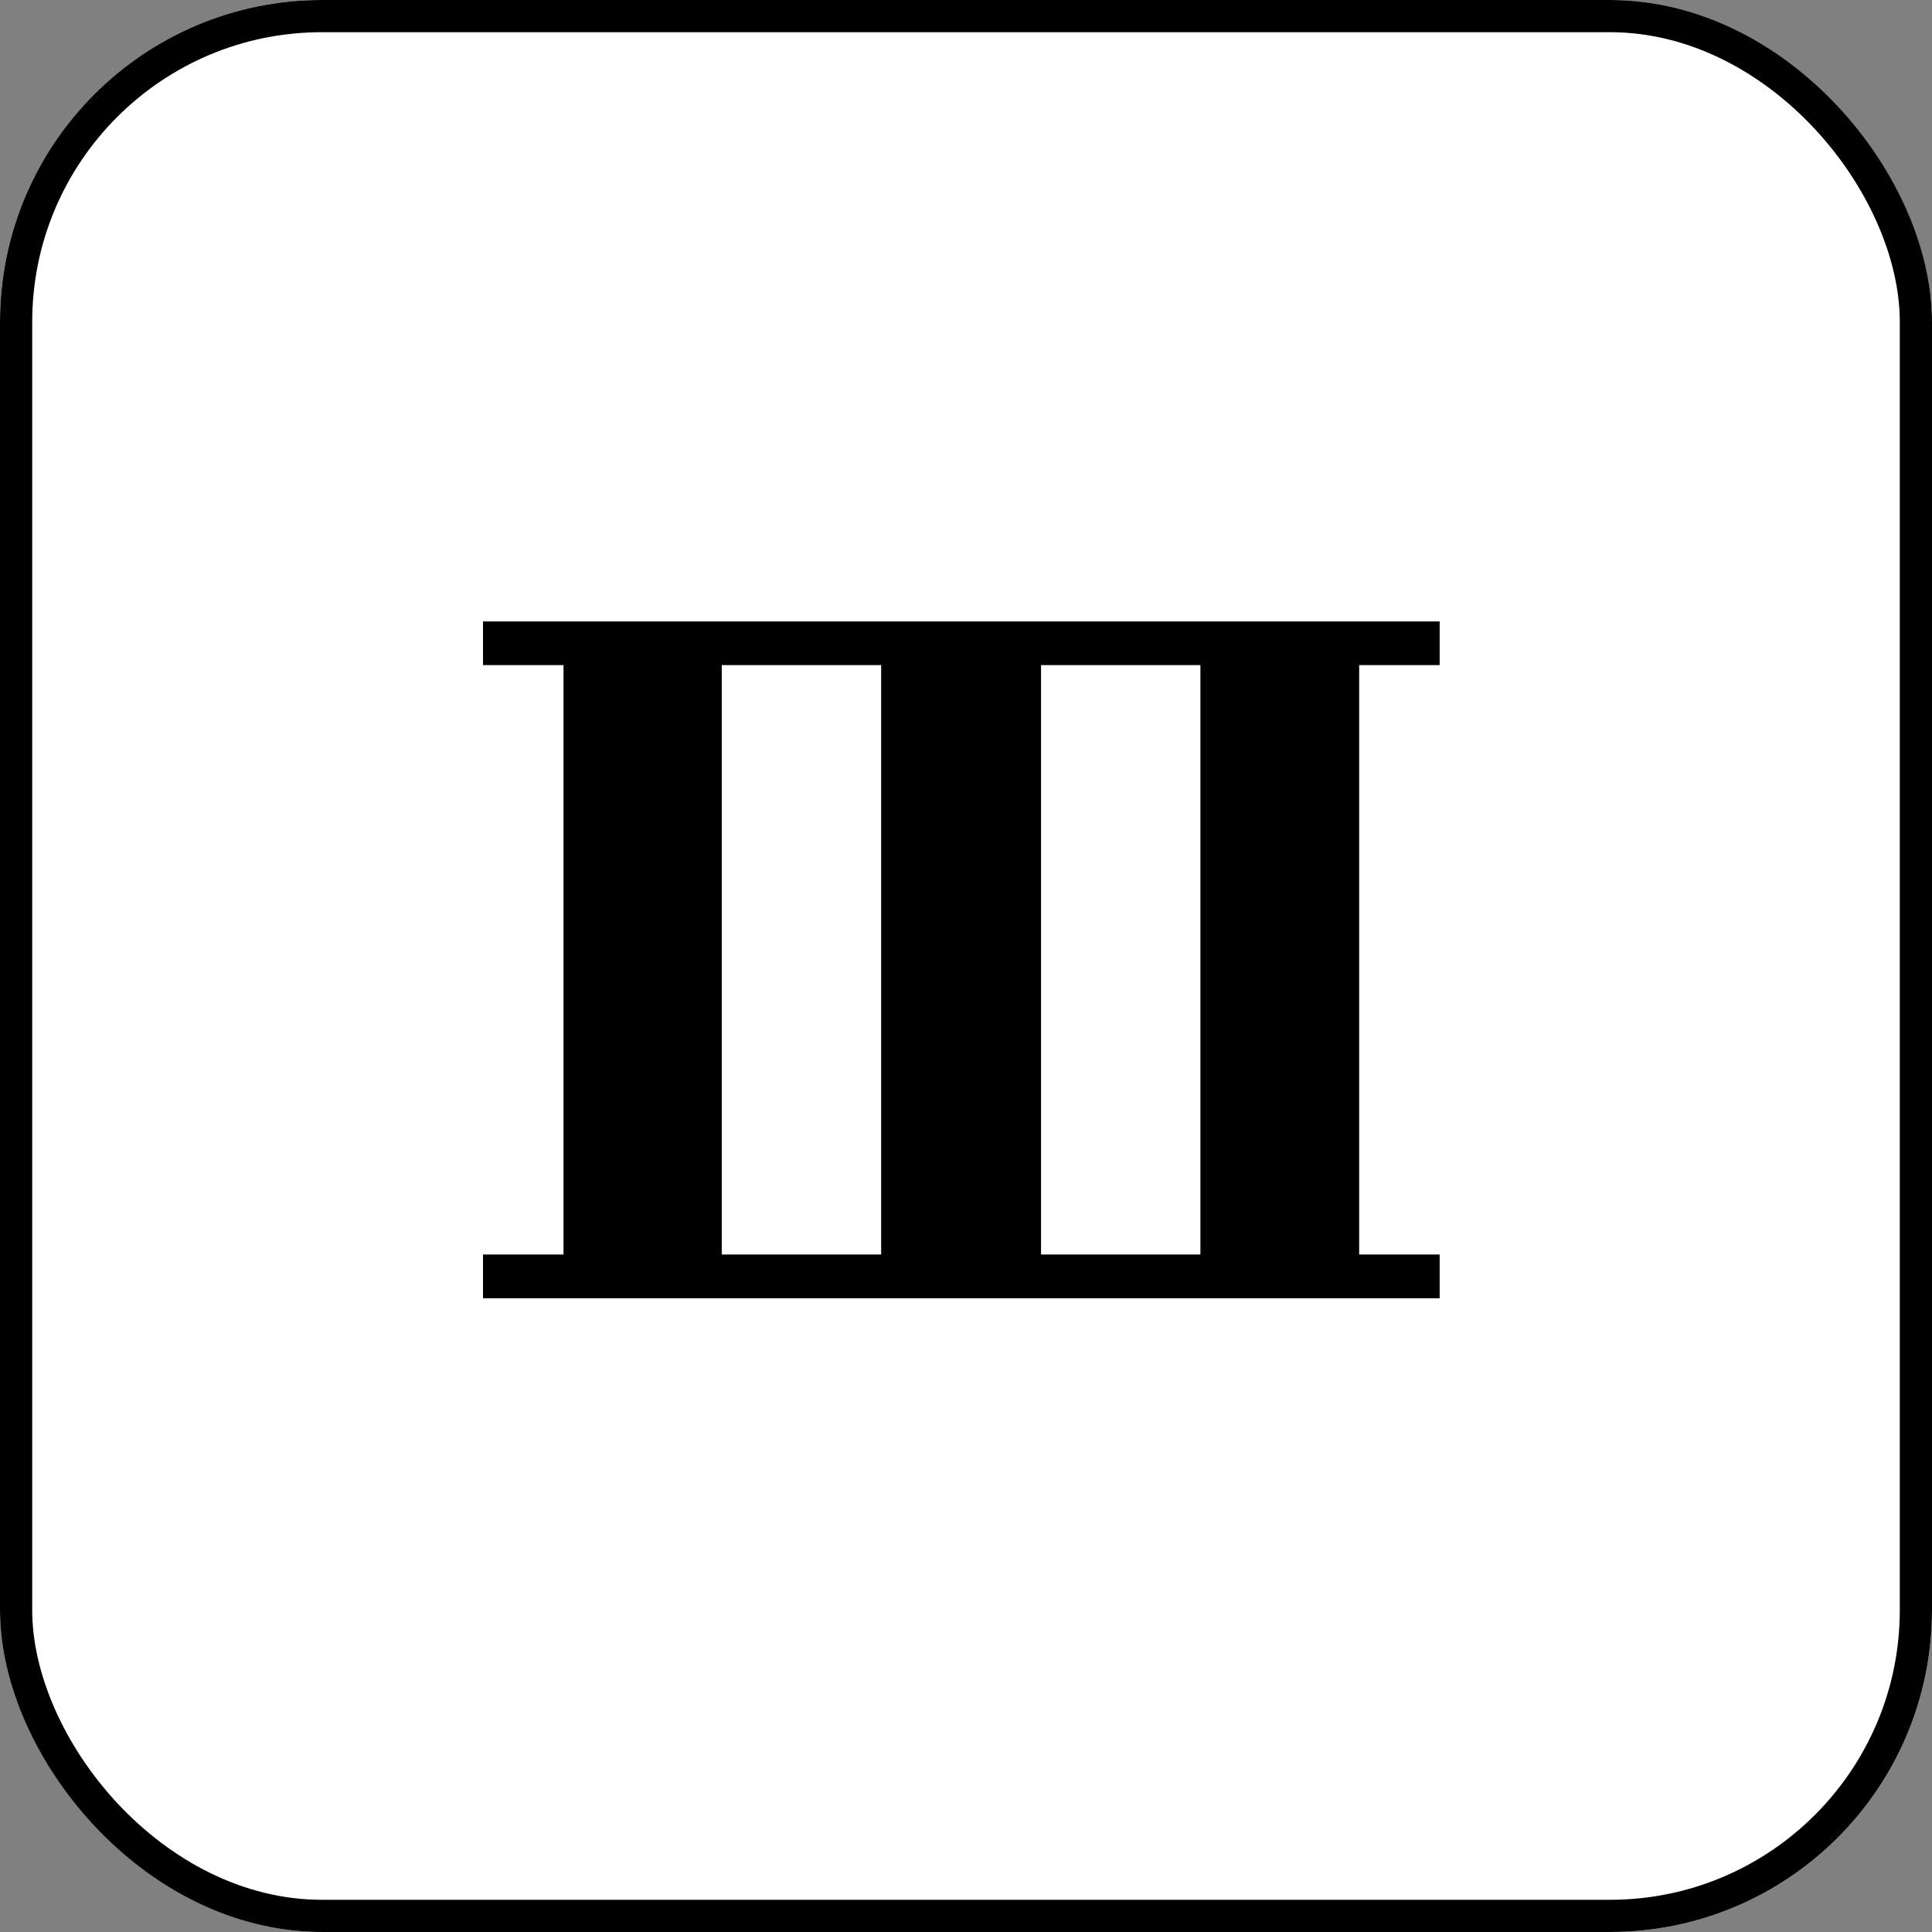
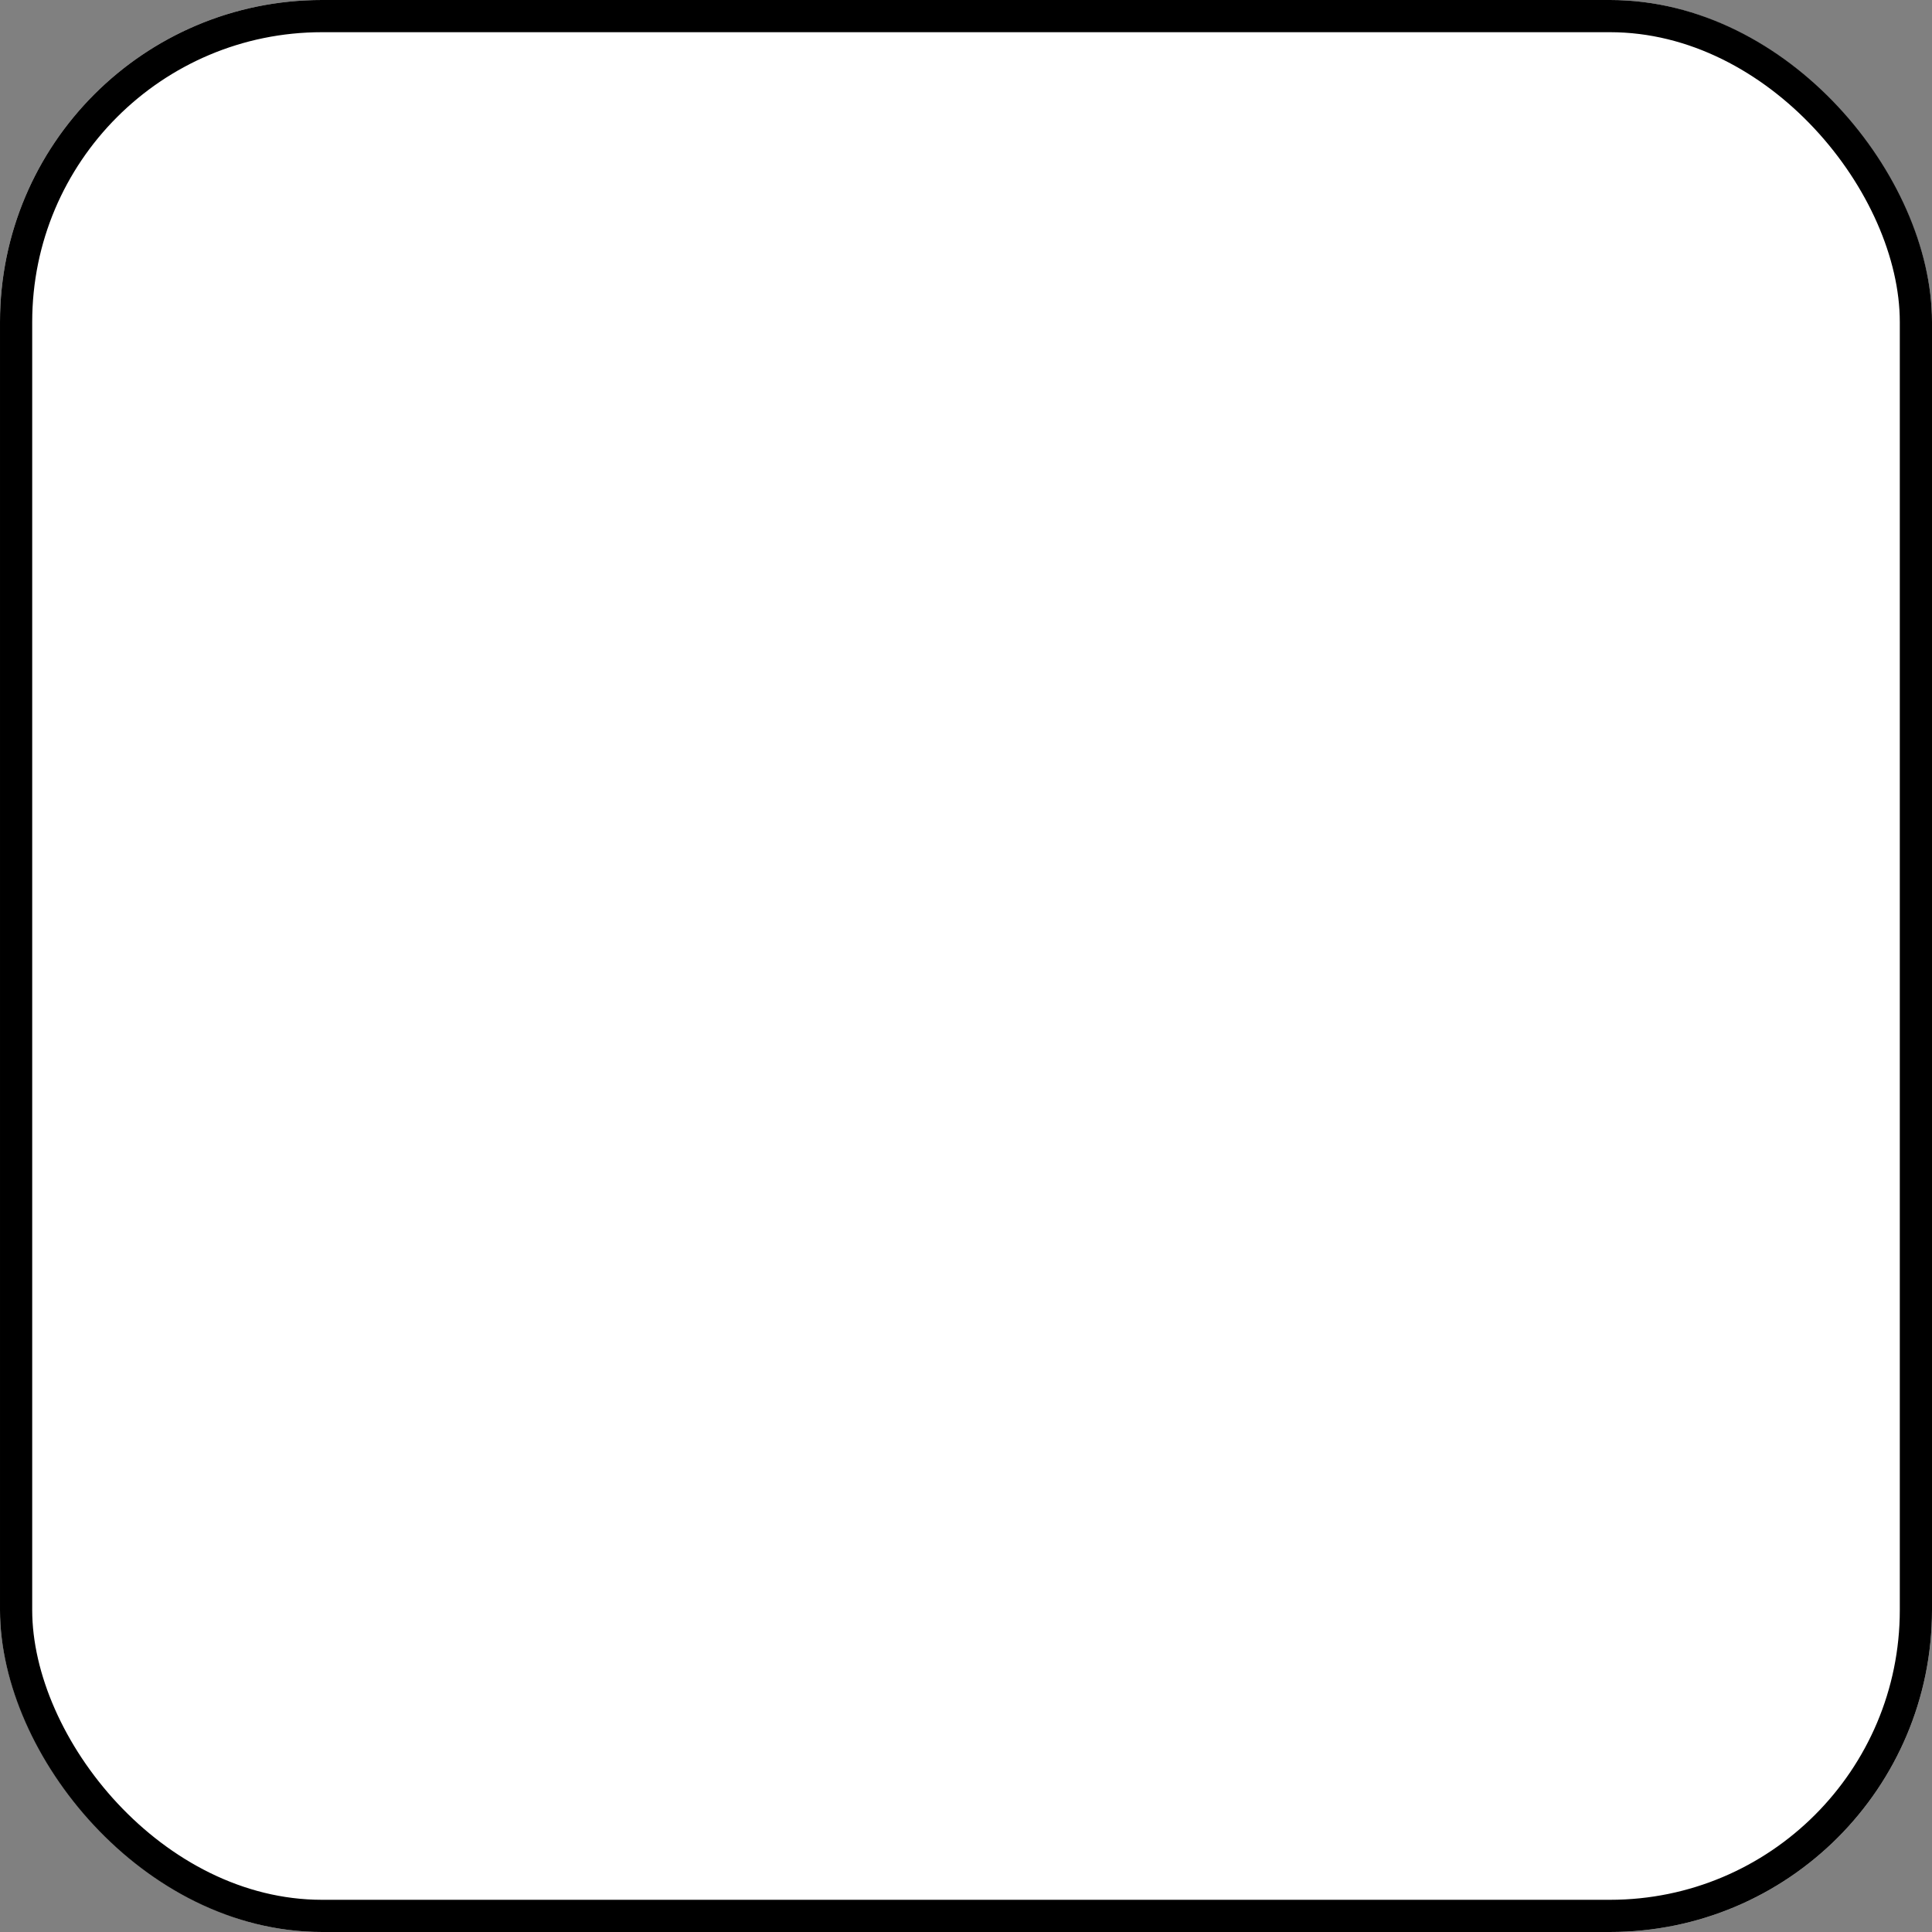
<svg xmlns="http://www.w3.org/2000/svg" viewBox="0 0 120 120">
  <rect x="0" y="0" width="120" height="120" fill="#808080" stroke="none" />
  <g data-name="レイヤー 2">
    <g data-name="レイヤー 1">
      <rect width="120" height="120" rx="20" fill="#fff" />
      <rect x="1" y="1" width="118" height="118" rx="19" fill="none" stroke="#000" stroke-width="2" />
-       <path d="M89.42 41.31V38.6H30v2.71h5v36.61h-5v2.72h59.42v-2.72h-5V41.31zM44.83 77.92V41.31h9.9v36.61zm29.73 0h-9.9V41.31h9.9z" />
    </g>
  </g>
</svg>